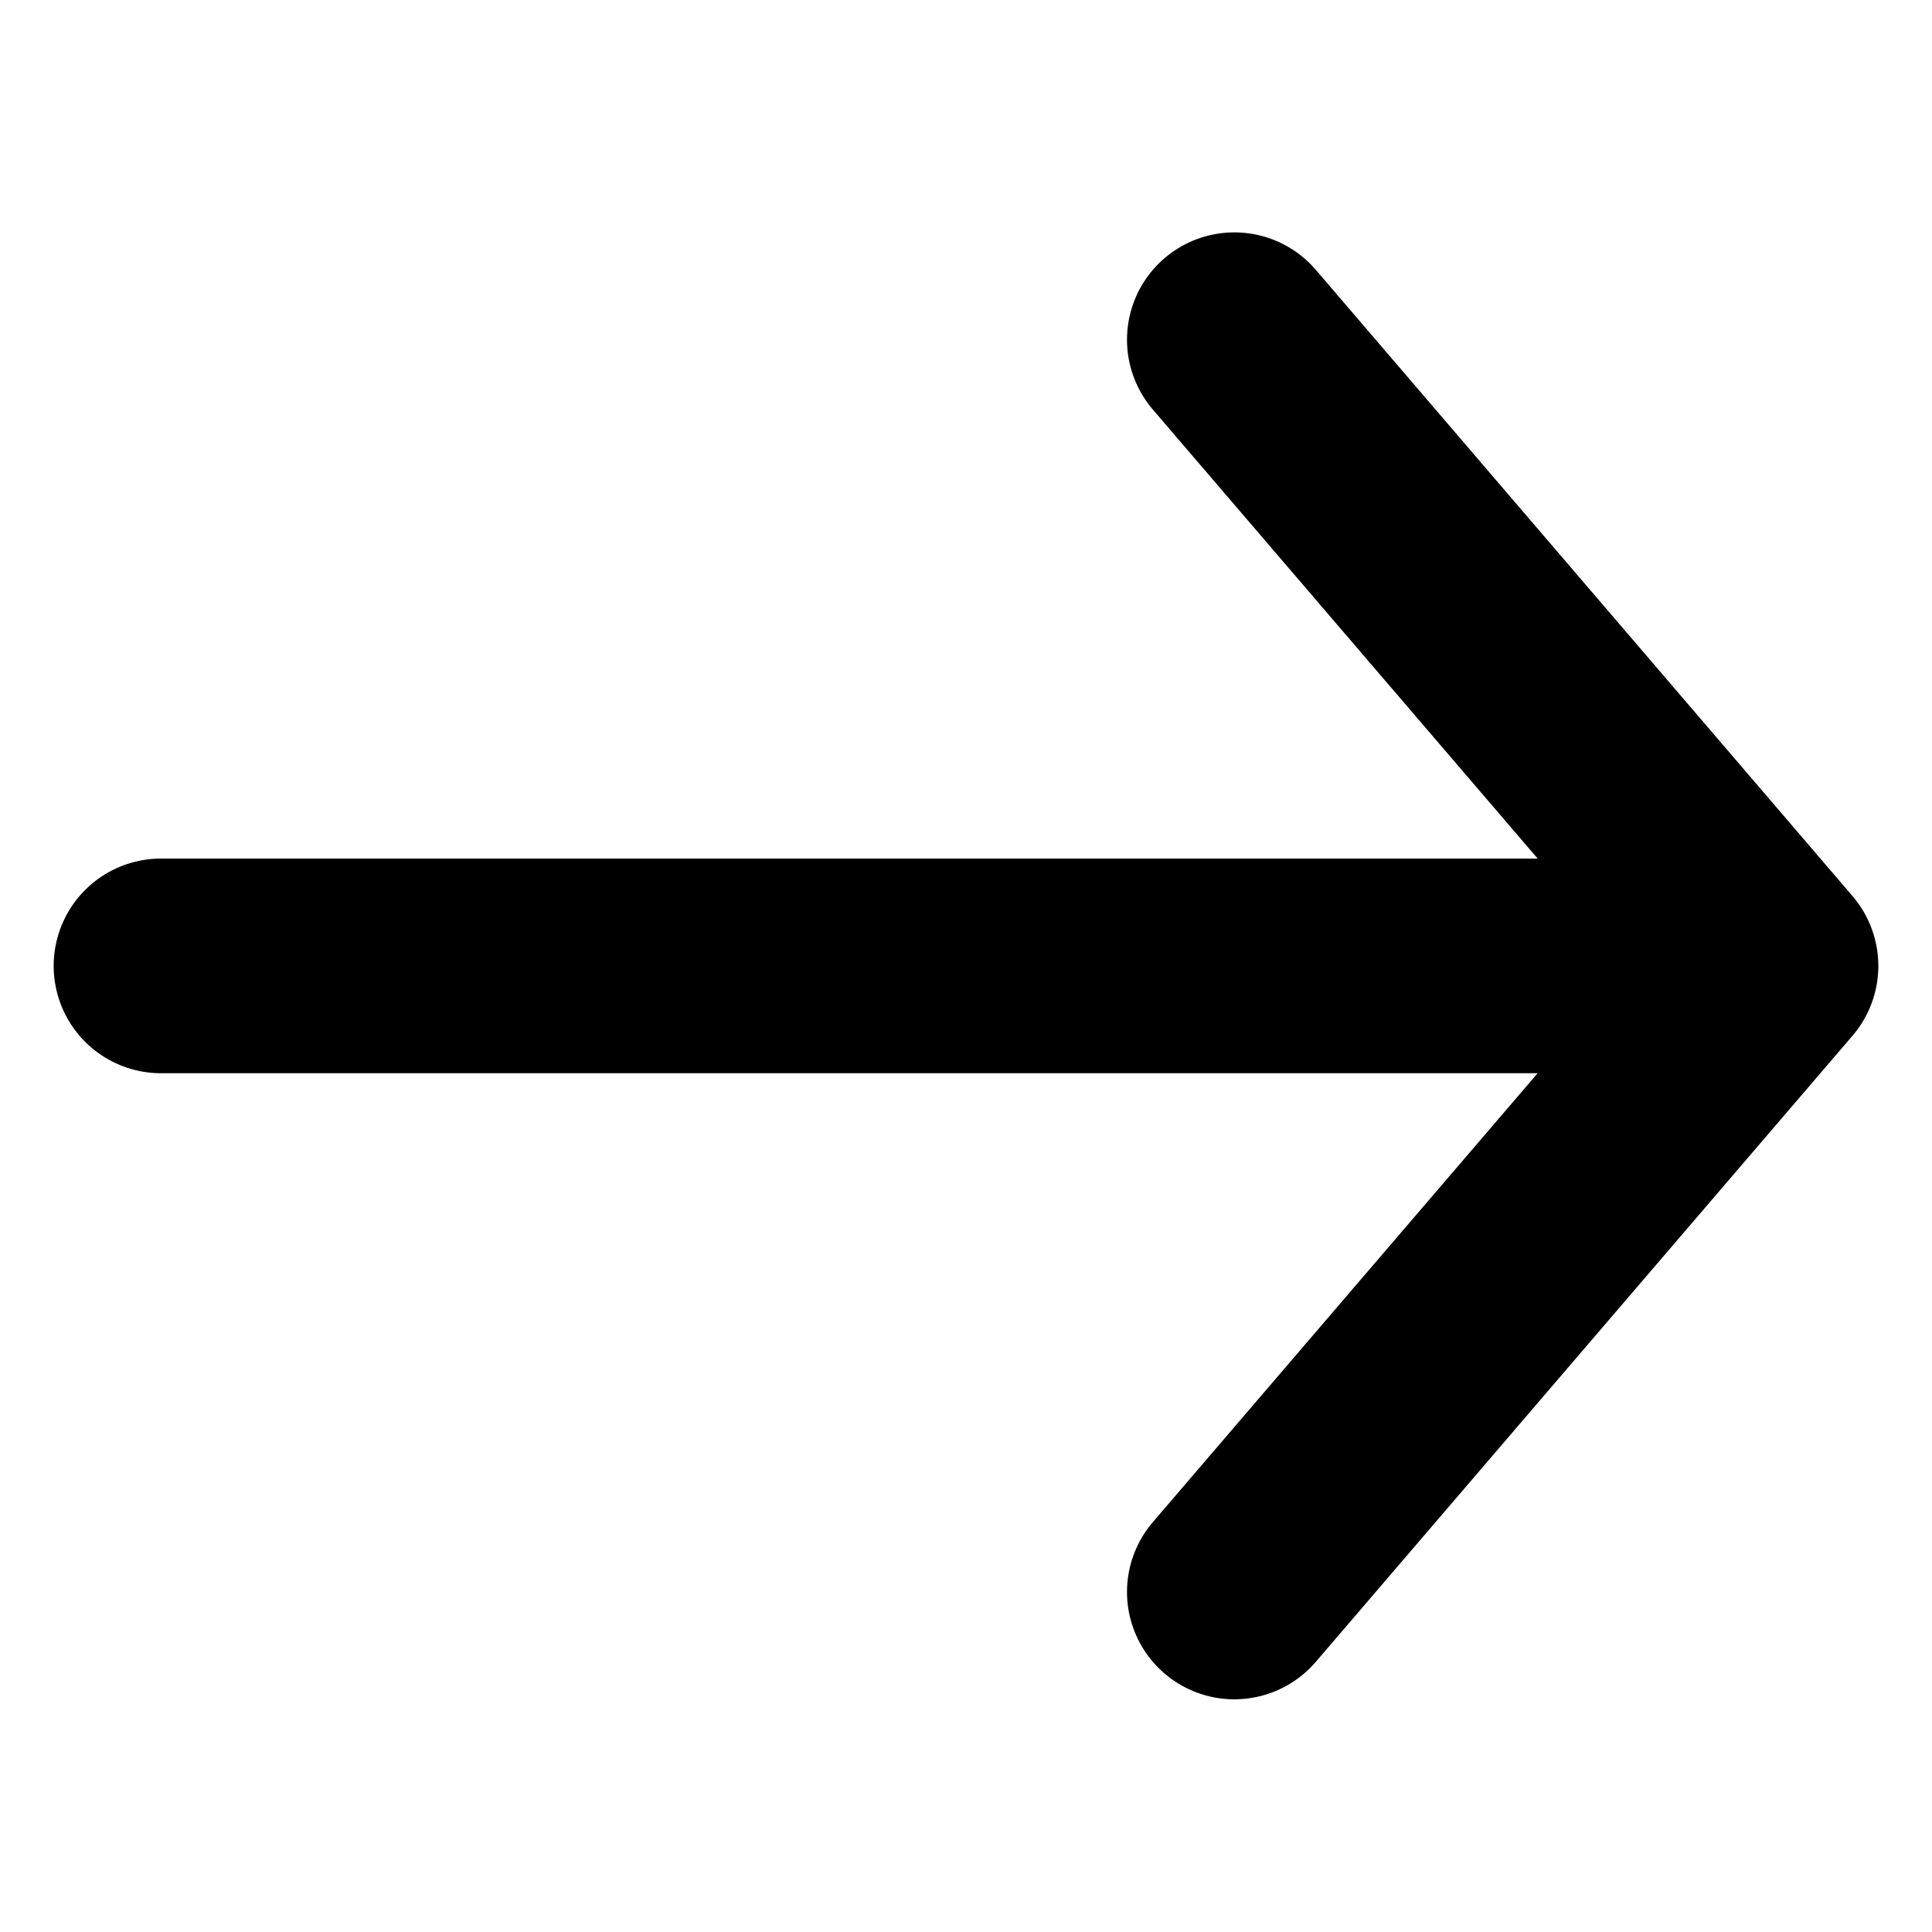
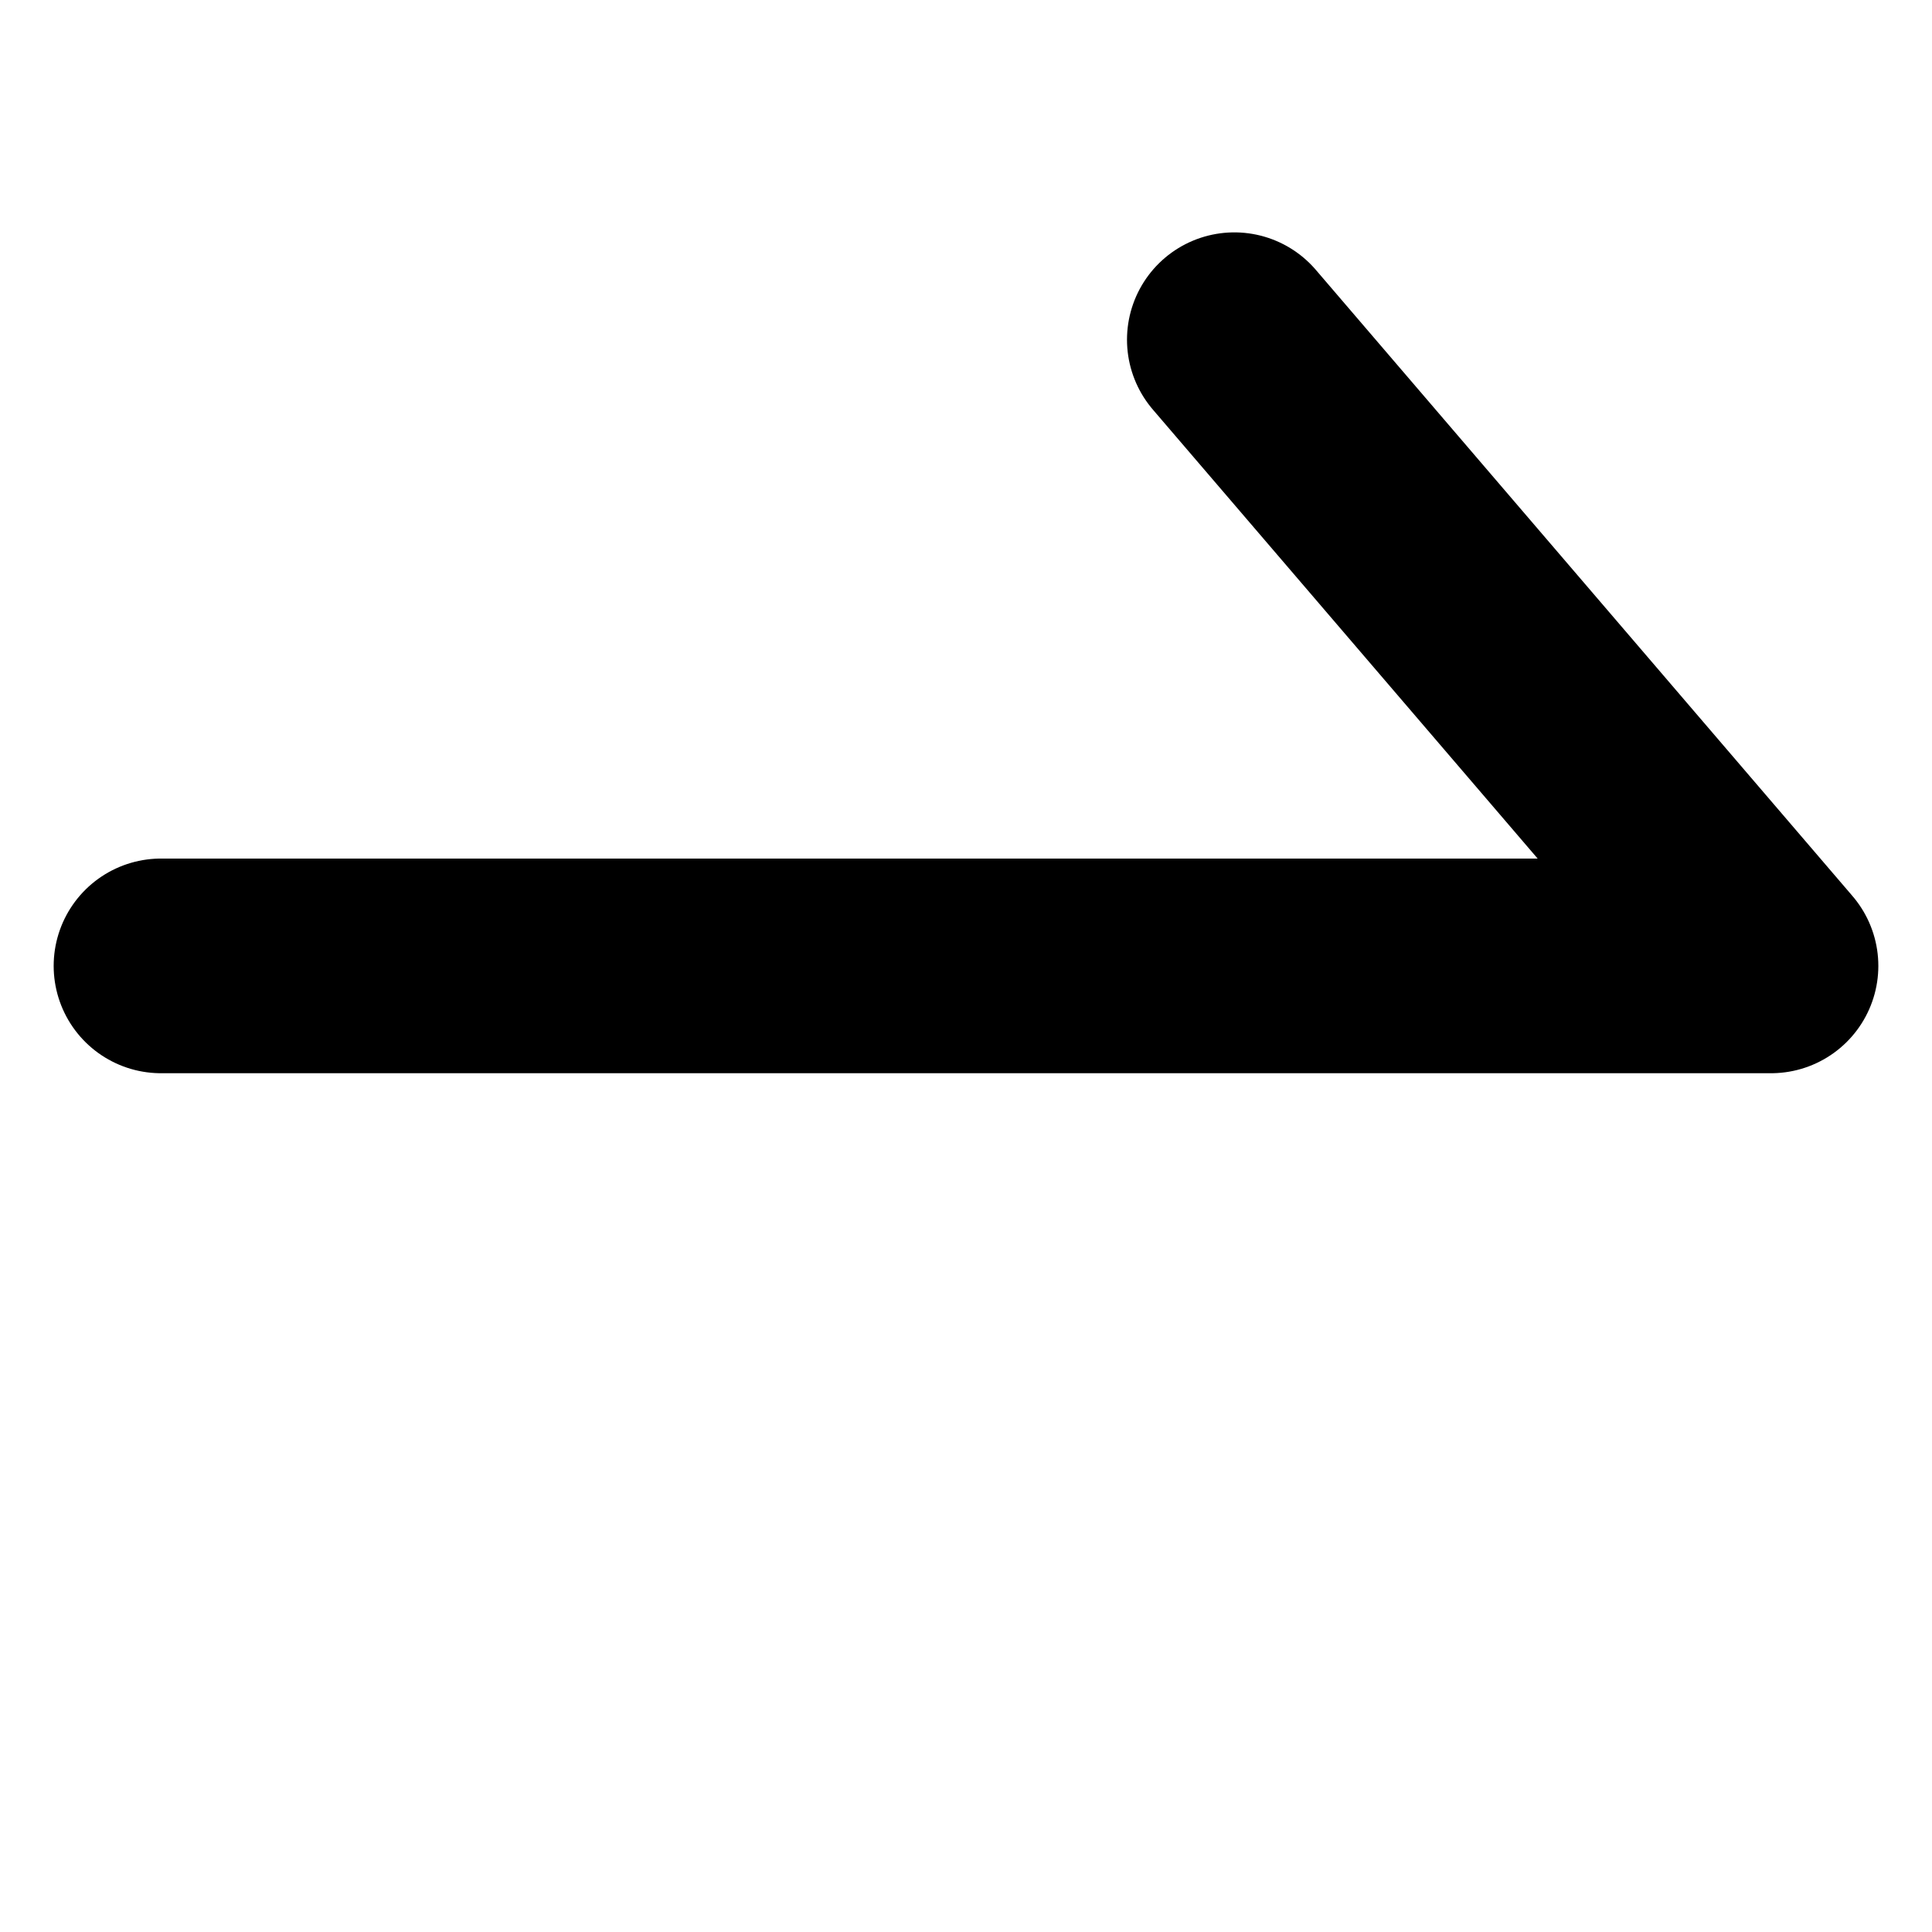
<svg xmlns="http://www.w3.org/2000/svg" width="18" height="18" viewBox="0 0 18 18" fill="none">
-   <path d="M11.5 14.832L16.5 8.999M16.5 8.999L11.5 3.165M16.5 8.999L1.5 8.999" stroke="black" stroke-width="2" stroke-linecap="round" stroke-linejoin="round" />
+   <path d="M11.5 14.832M16.5 8.999L11.5 3.165M16.5 8.999L1.5 8.999" stroke="black" stroke-width="2" stroke-linecap="round" stroke-linejoin="round" />
</svg>